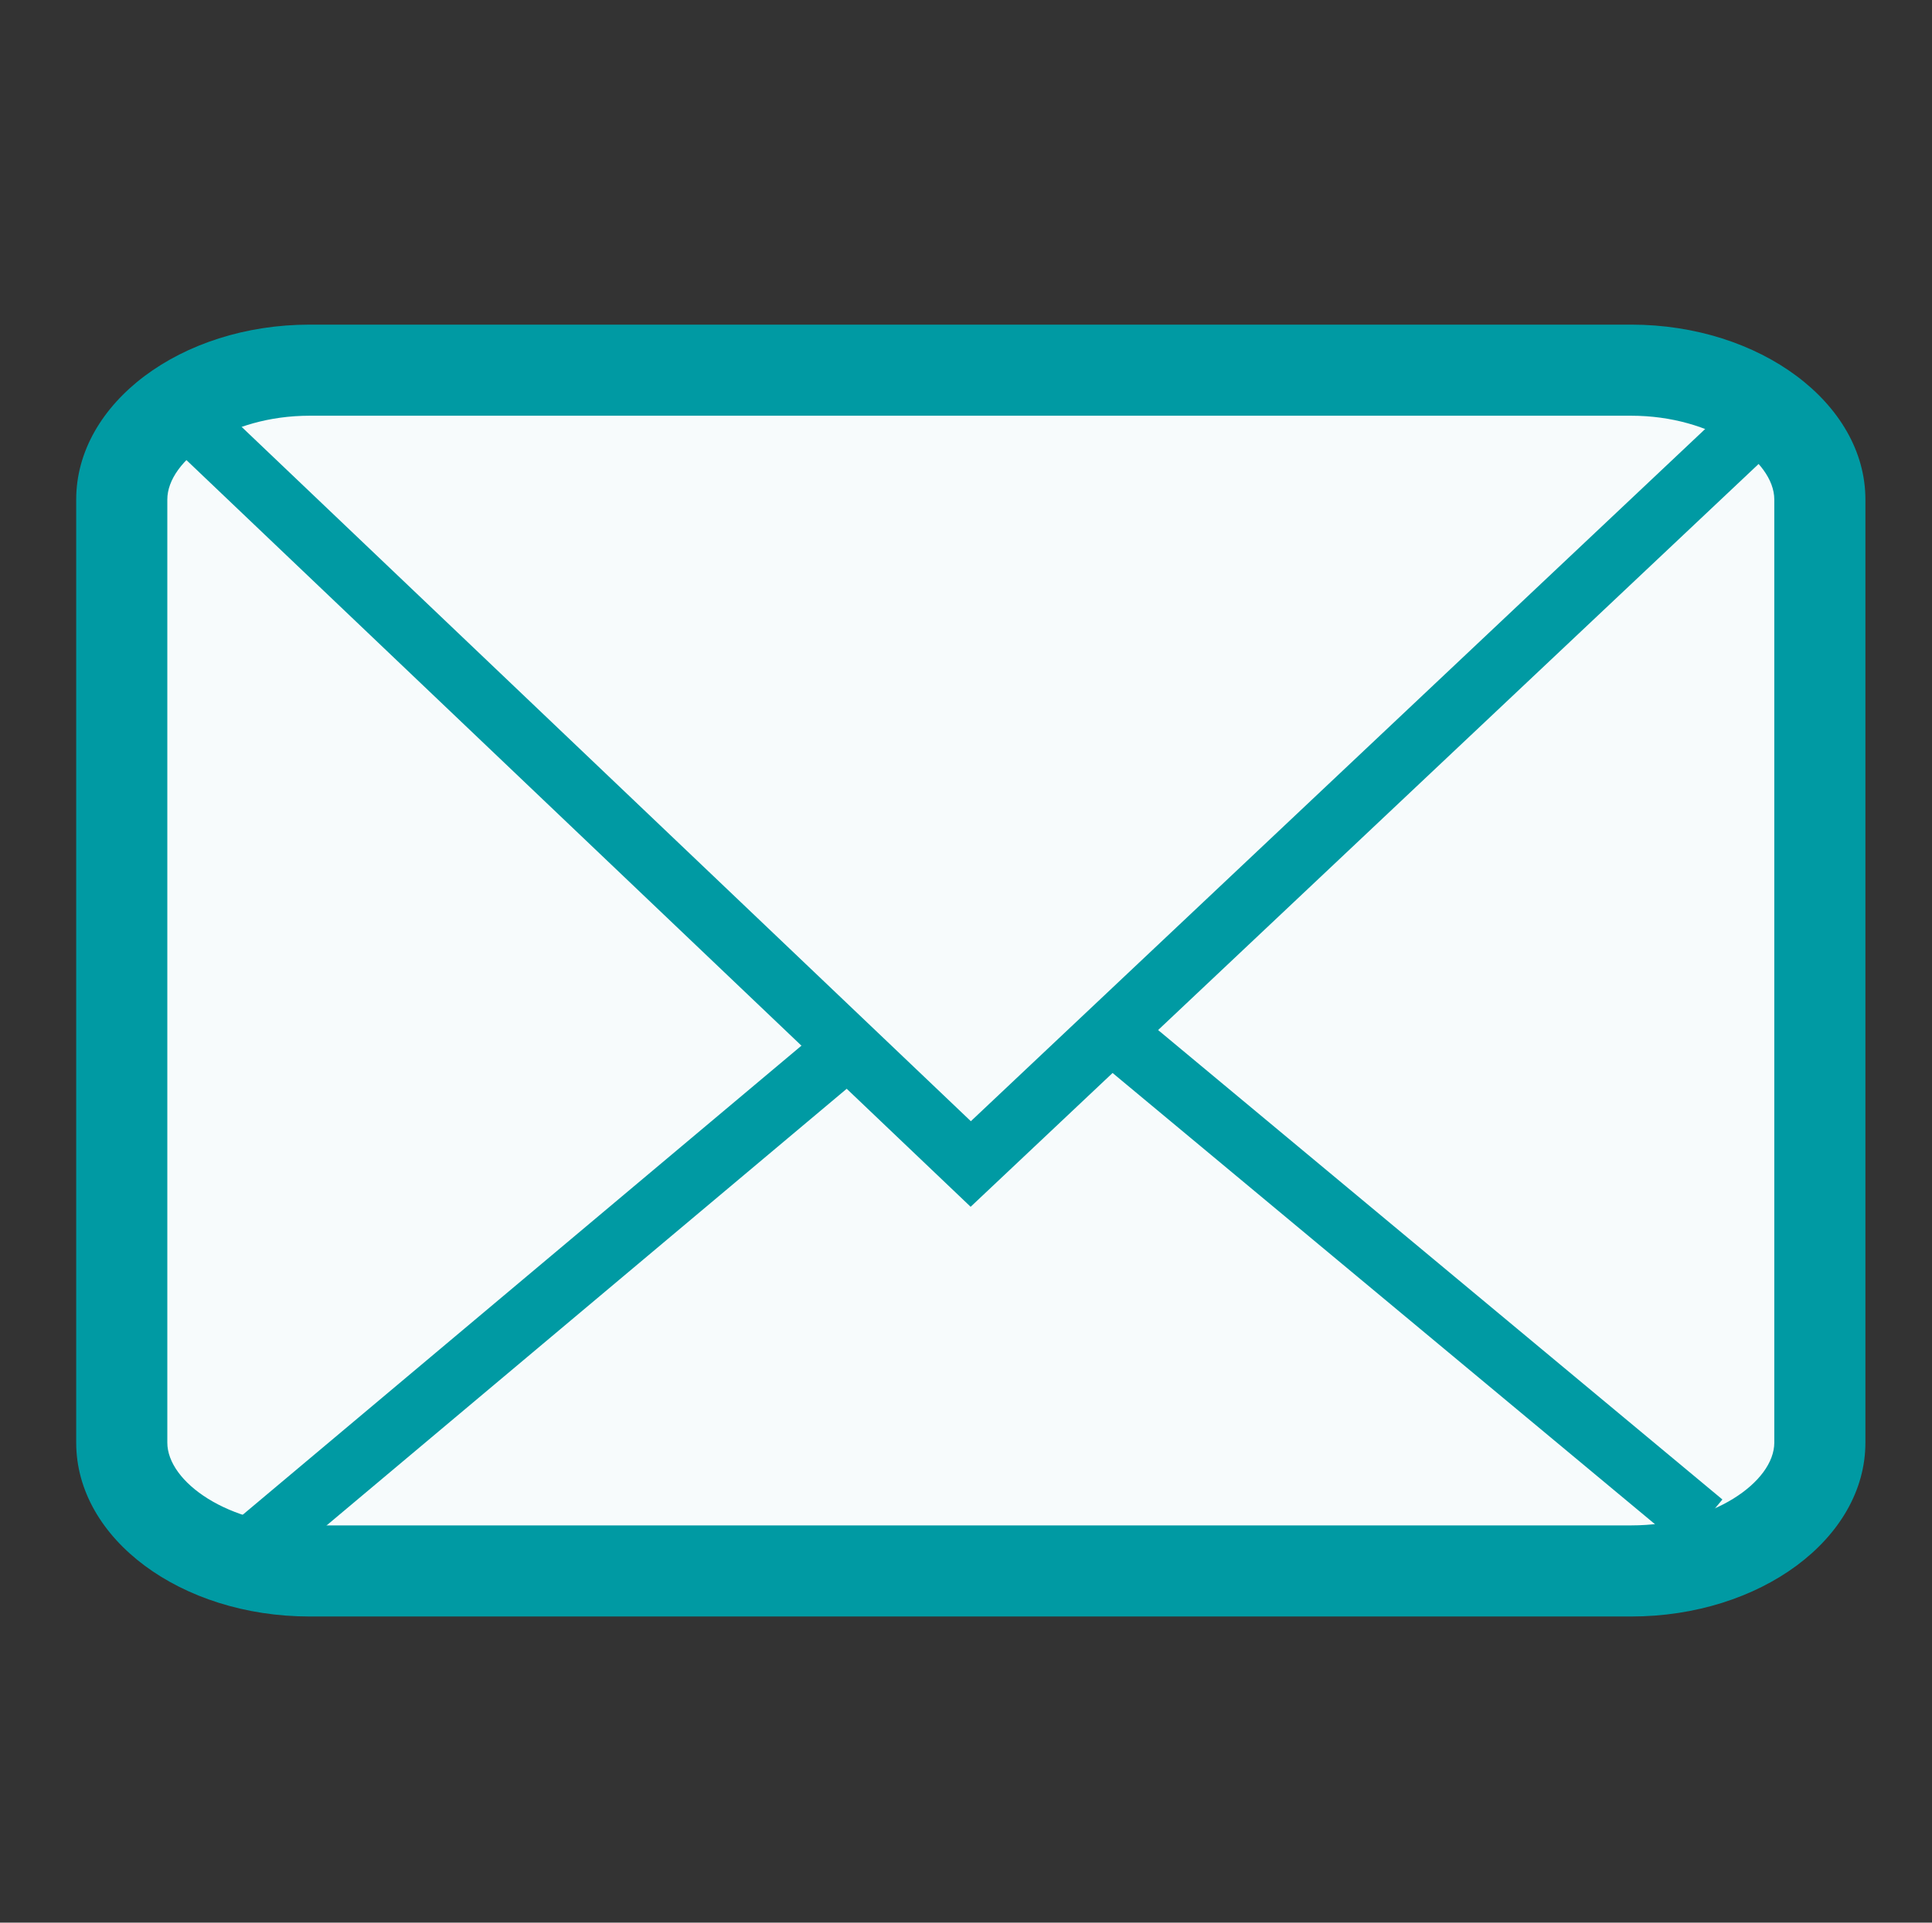
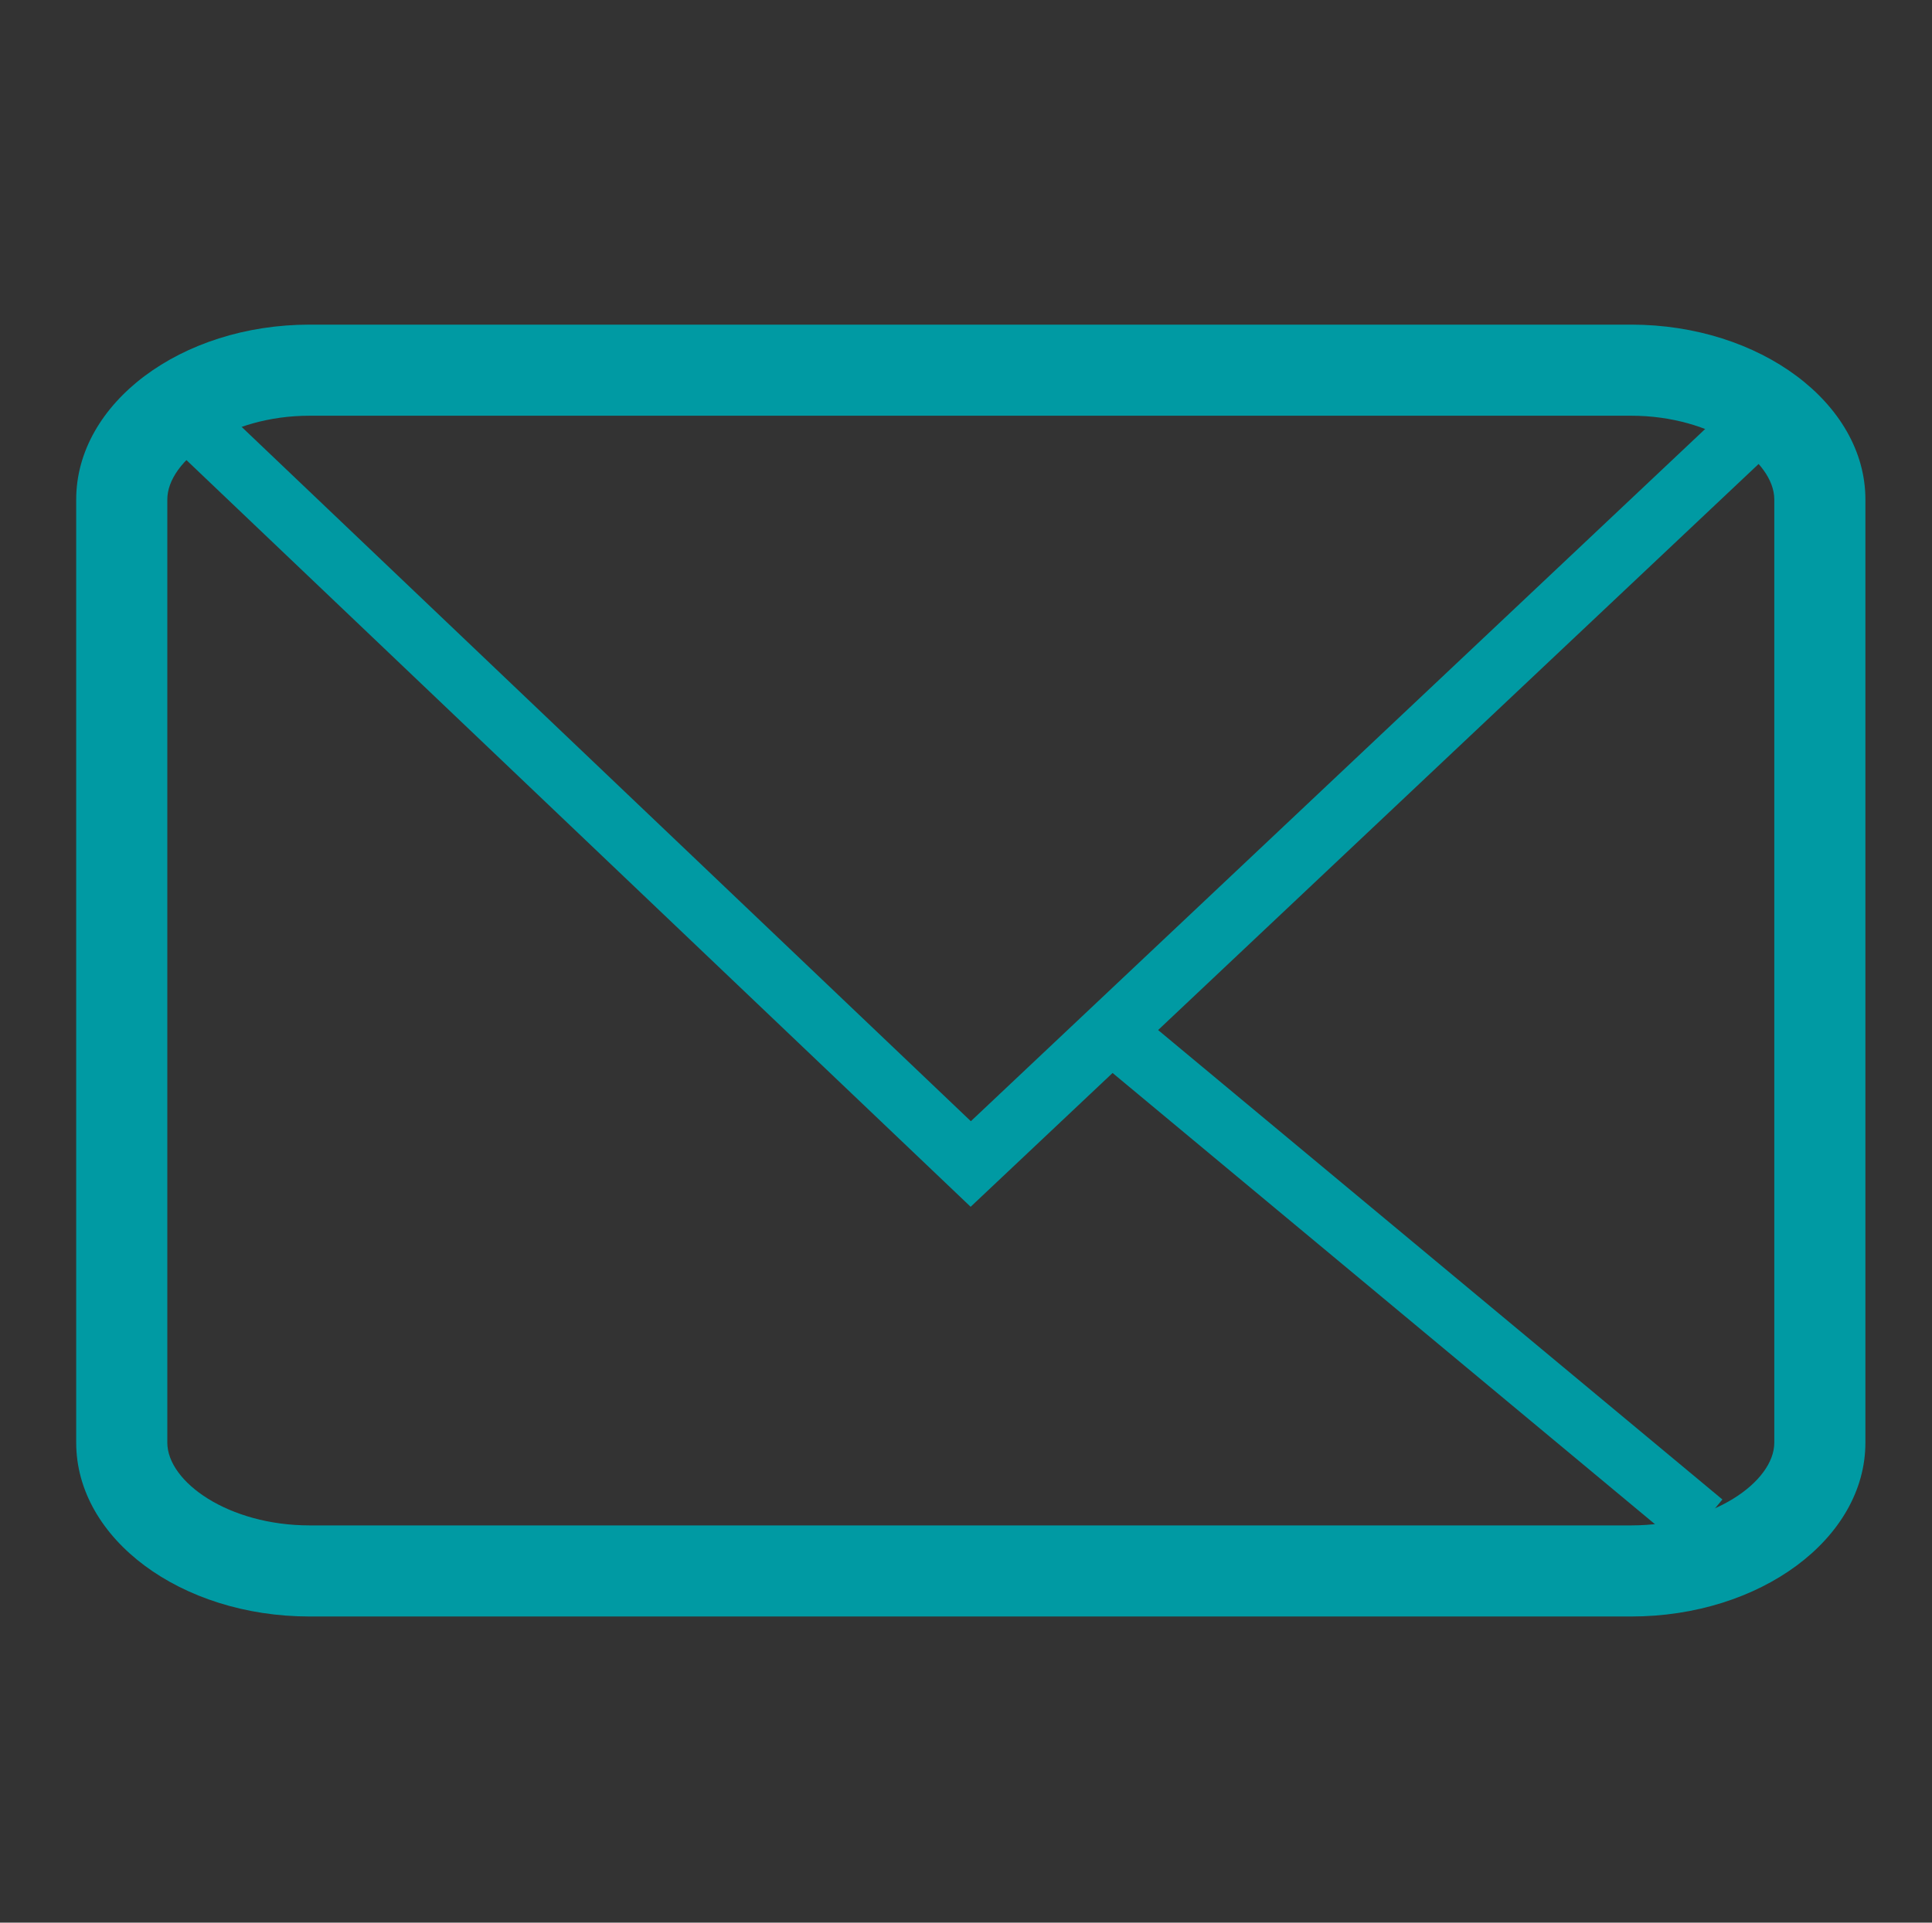
<svg xmlns="http://www.w3.org/2000/svg" version="1.1" id="Mail" x="0px" y="0px" width="466.476px" height="464.339px" viewBox="0 0 466.476 464.339" enable-background="new 0 0 466.476 464.339" xml:space="preserve">
  <rect x="0" y="0" width="466.476" height="464.339" fill="#333333" stroke="none" />
  <g>
-     <path fill="#F7FBFC" d="M74.774,379.4c-24.556,0-45.376-14.155-45.376-30.989V120.63c0-16.831,20.821-31.23,45.376-31.23h319.056   c24.56,0,45.567,14.399,45.567,31.23v227.781c0,16.834-21.008,30.989-45.567,30.989H74.774z" />
    <path fill="#009AA3" d="M393.831,100.4c19.637,0,34.567,10.765,34.567,20.23v227.781c0,9.467-14.931,19.989-34.567,19.989H74.774   c-19.632,0-34.376-10.522-34.376-19.989V120.63c0-9.465,14.745-20.23,34.376-20.23h318.624 M393.831,78.4H74.774   c-31.092,0-56.376,19.008-56.376,42.23v227.781c0,23.231,25.284,41.989,56.376,41.989h319.056   c31.101,0,56.567-18.758,56.567-41.989V120.63C450.398,97.408,424.931,78.4,393.831,78.4L393.831,78.4z" />
  </g>
-   <line fill="none" stroke="#009AA3" stroke-width="15" stroke-miterlimit="10" x1="202.195" y1="255.038" x2="61.836" y2="372.907" />
  <line fill="none" stroke="#009AA3" stroke-width="15" stroke-miterlimit="10" x1="411.072" y1="367.907" x2="270.112" y2="250.611" />
  <polyline fill="none" stroke="#009AA3" stroke-width="15" stroke-miterlimit="10" points="430.6,96.098 234.383,281.117   40.119,96.098 " />
</svg>